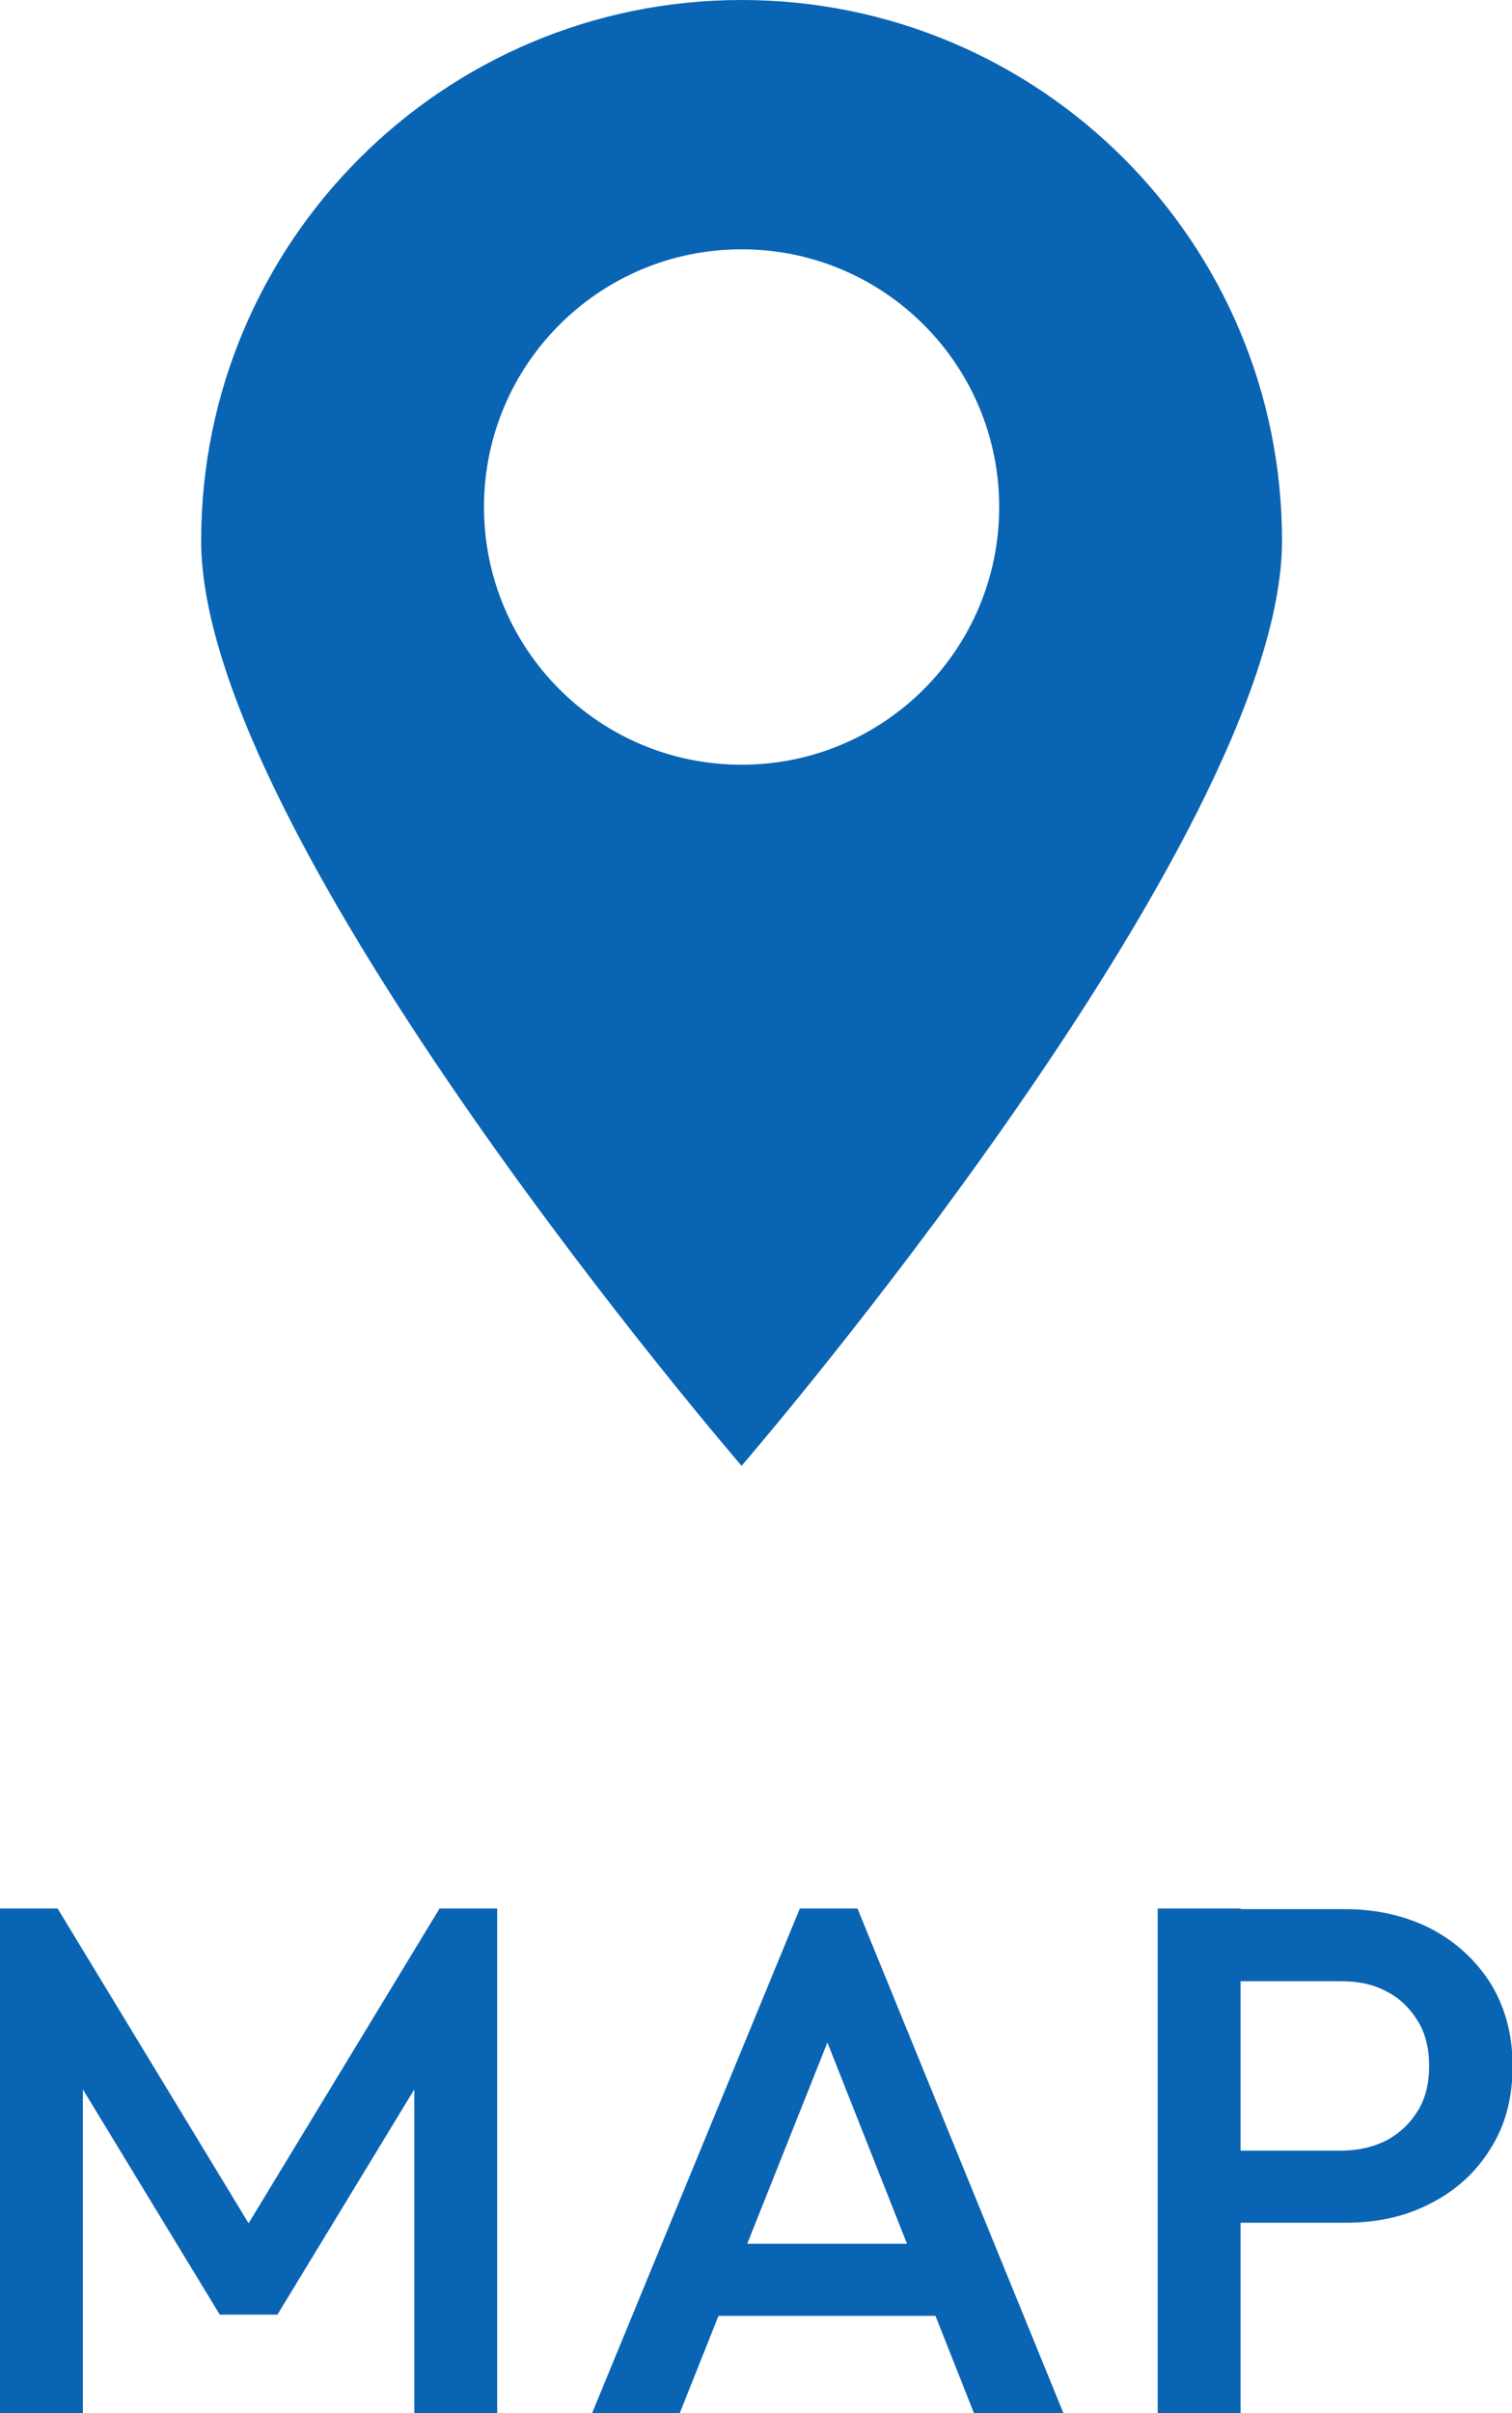
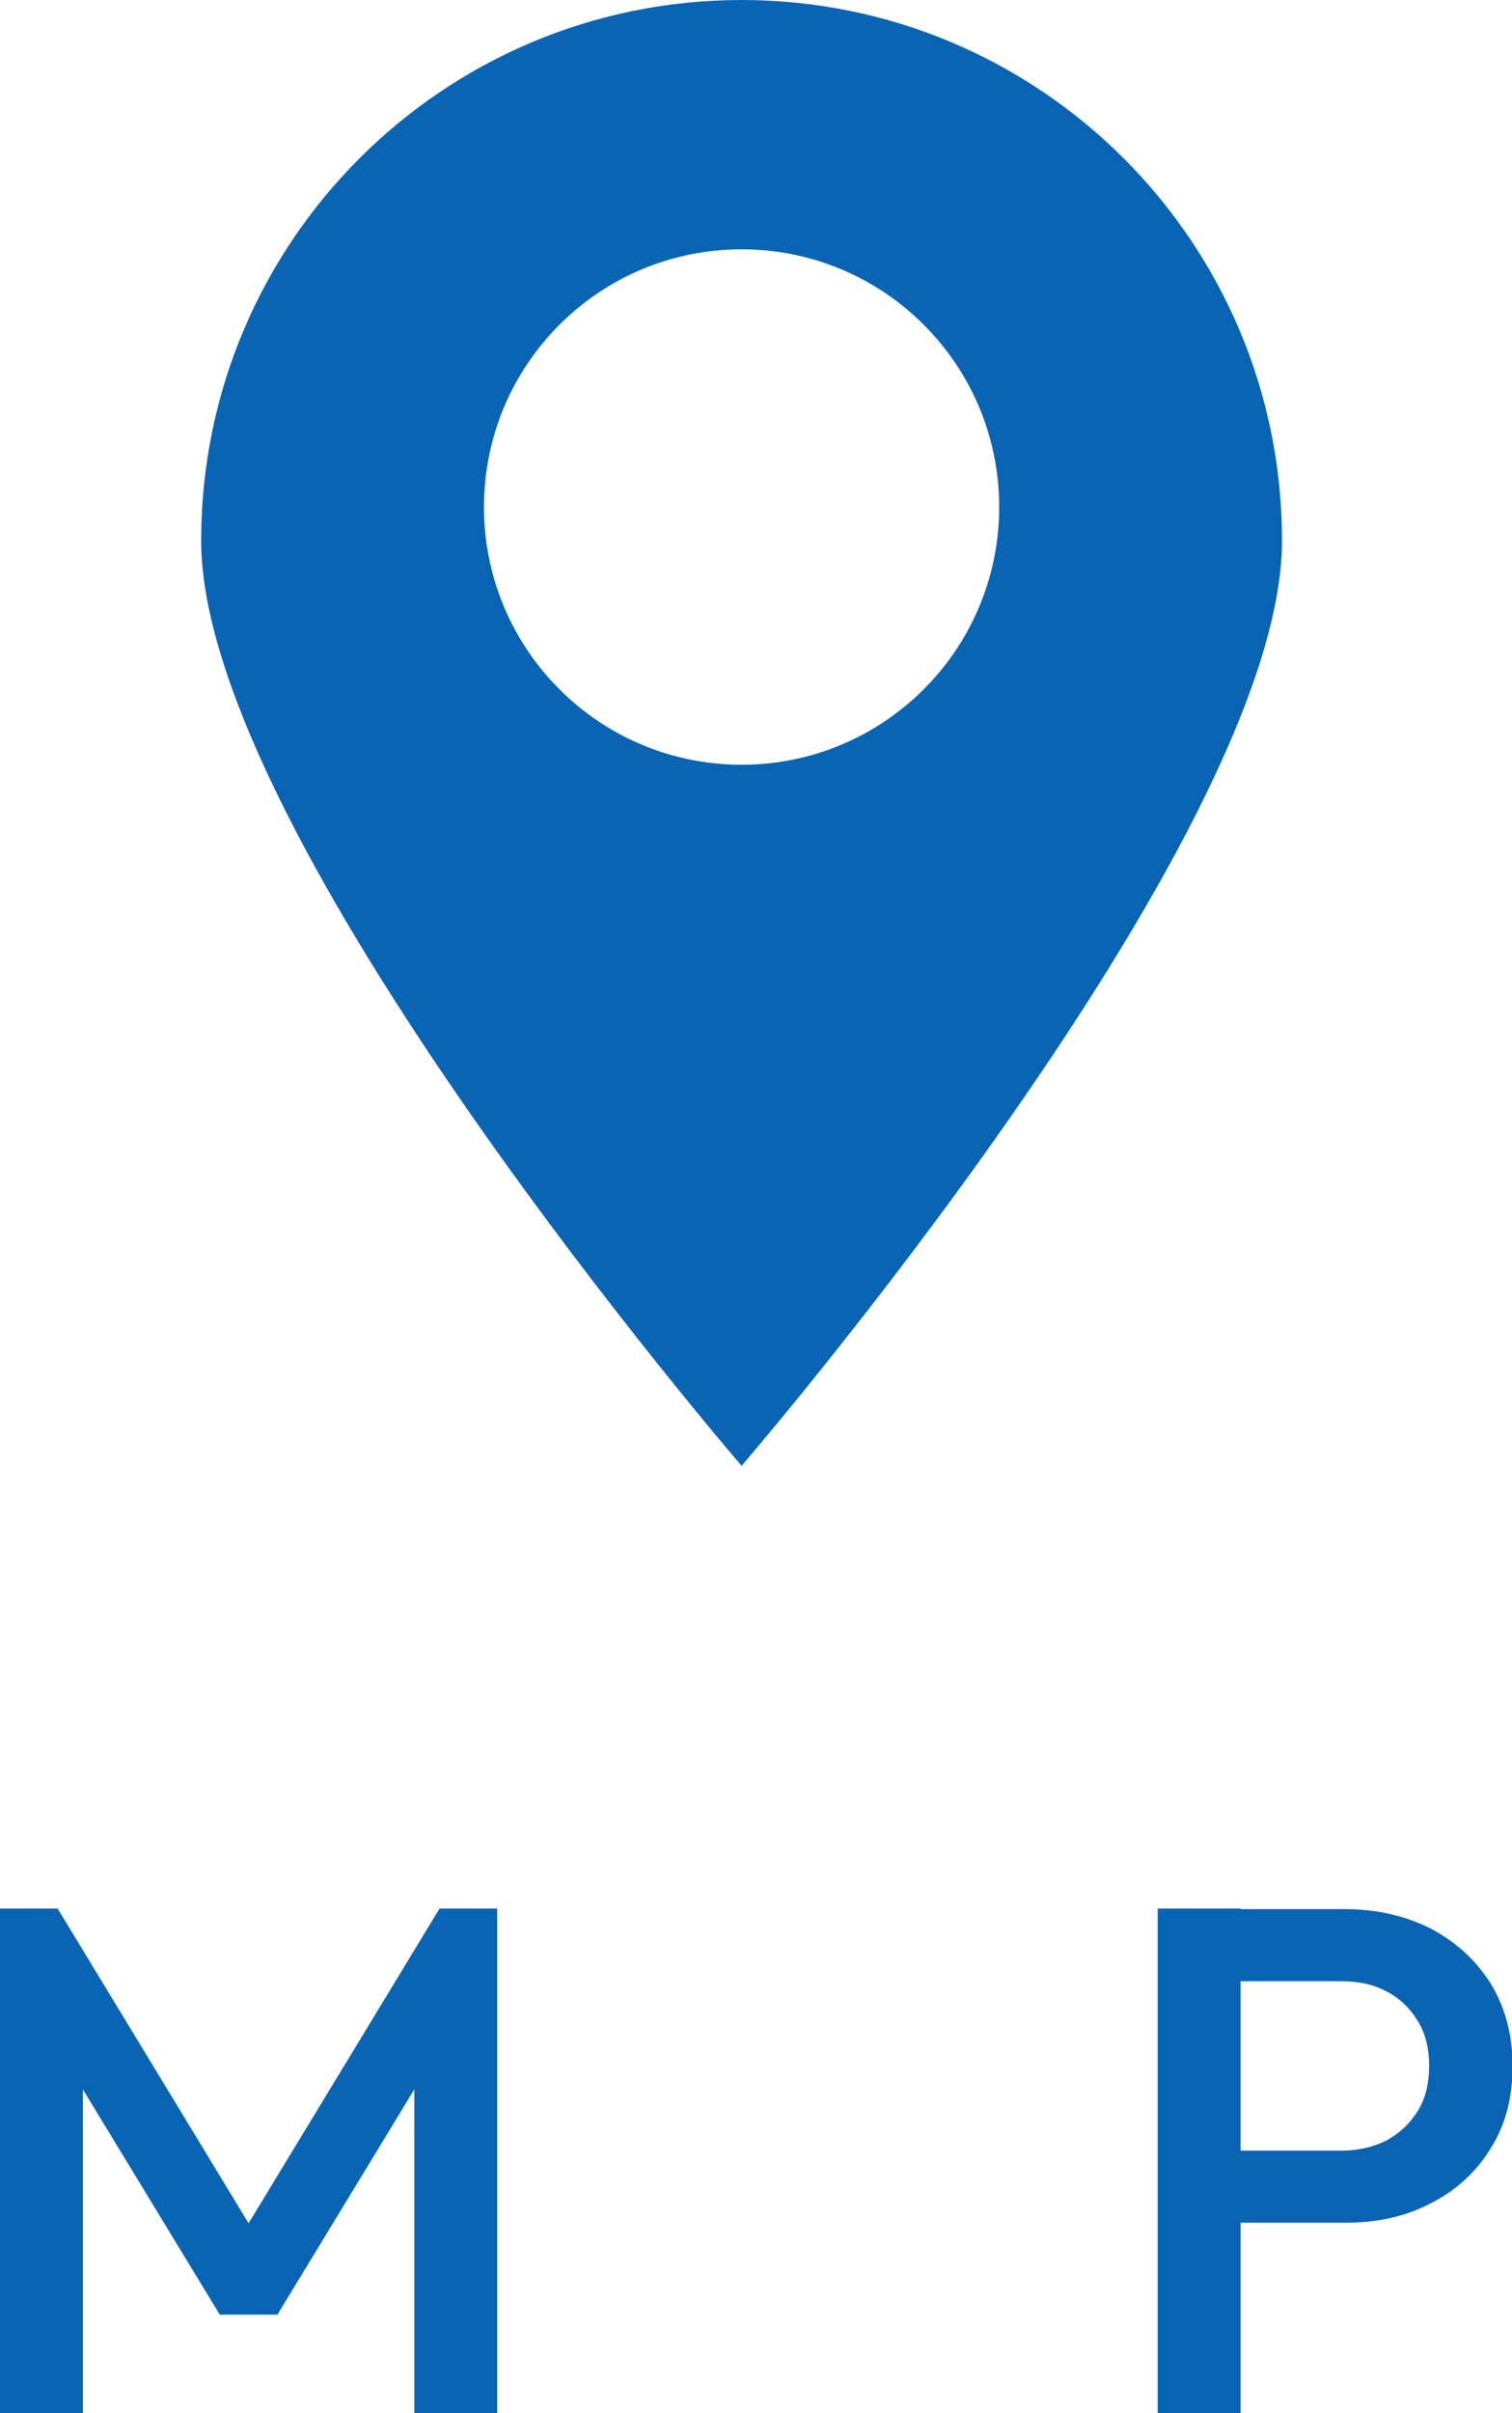
<svg xmlns="http://www.w3.org/2000/svg" viewBox="0 0 25.18 40.17">
  <path fill="#0a64b4" d="M0,40.17v-8.4h.96l3.49,5.75h-.62l3.49-5.75h.96v8.4h-1.38v-5.98l.31.08-2.59,4.26h-.96l-2.59-4.26.31-.08v5.98H0Z" />
-   <path fill="#0a64b4" d="M9.86,40.17l3.46-8.4h.96l3.43,8.4h-1.49l-2.69-6.8h.5l-2.71,6.8h-1.46ZM11.56,38.55v-1.2h4.45v1.2h-4.45Z" />
  <path fill="#0a64b4" d="M19.28,40.17v-8.4h1.38v8.4h-1.38ZM20.23,37v-1.2h2.1c.29,0,.54-.06.76-.17.22-.12.39-.28.52-.49.13-.21.19-.46.19-.75s-.06-.54-.19-.75c-.13-.21-.3-.38-.52-.49-.22-.12-.47-.17-.76-.17h-2.1v-1.2h2.17c.53,0,1,.11,1.42.32.42.22.75.52,1,.91.24.39.37.85.37,1.38s-.12.99-.37,1.38c-.24.39-.58.7-1,.91-.42.22-.89.32-1.42.32h-2.17Z" />
  <path fill="#0a64b4" d="M12.35,0C7.38,0,3.35,4.03,3.35,9s9,15.4,9,15.4c0,0,9-10.43,9-15.4S17.32,0,12.35,0ZM12.35,12.73c-2.37,0-4.29-1.92-4.29-4.29s1.92-4.29,4.29-4.29,4.29,1.92,4.29,4.29-1.92,4.29-4.29,4.29Z" />
</svg>